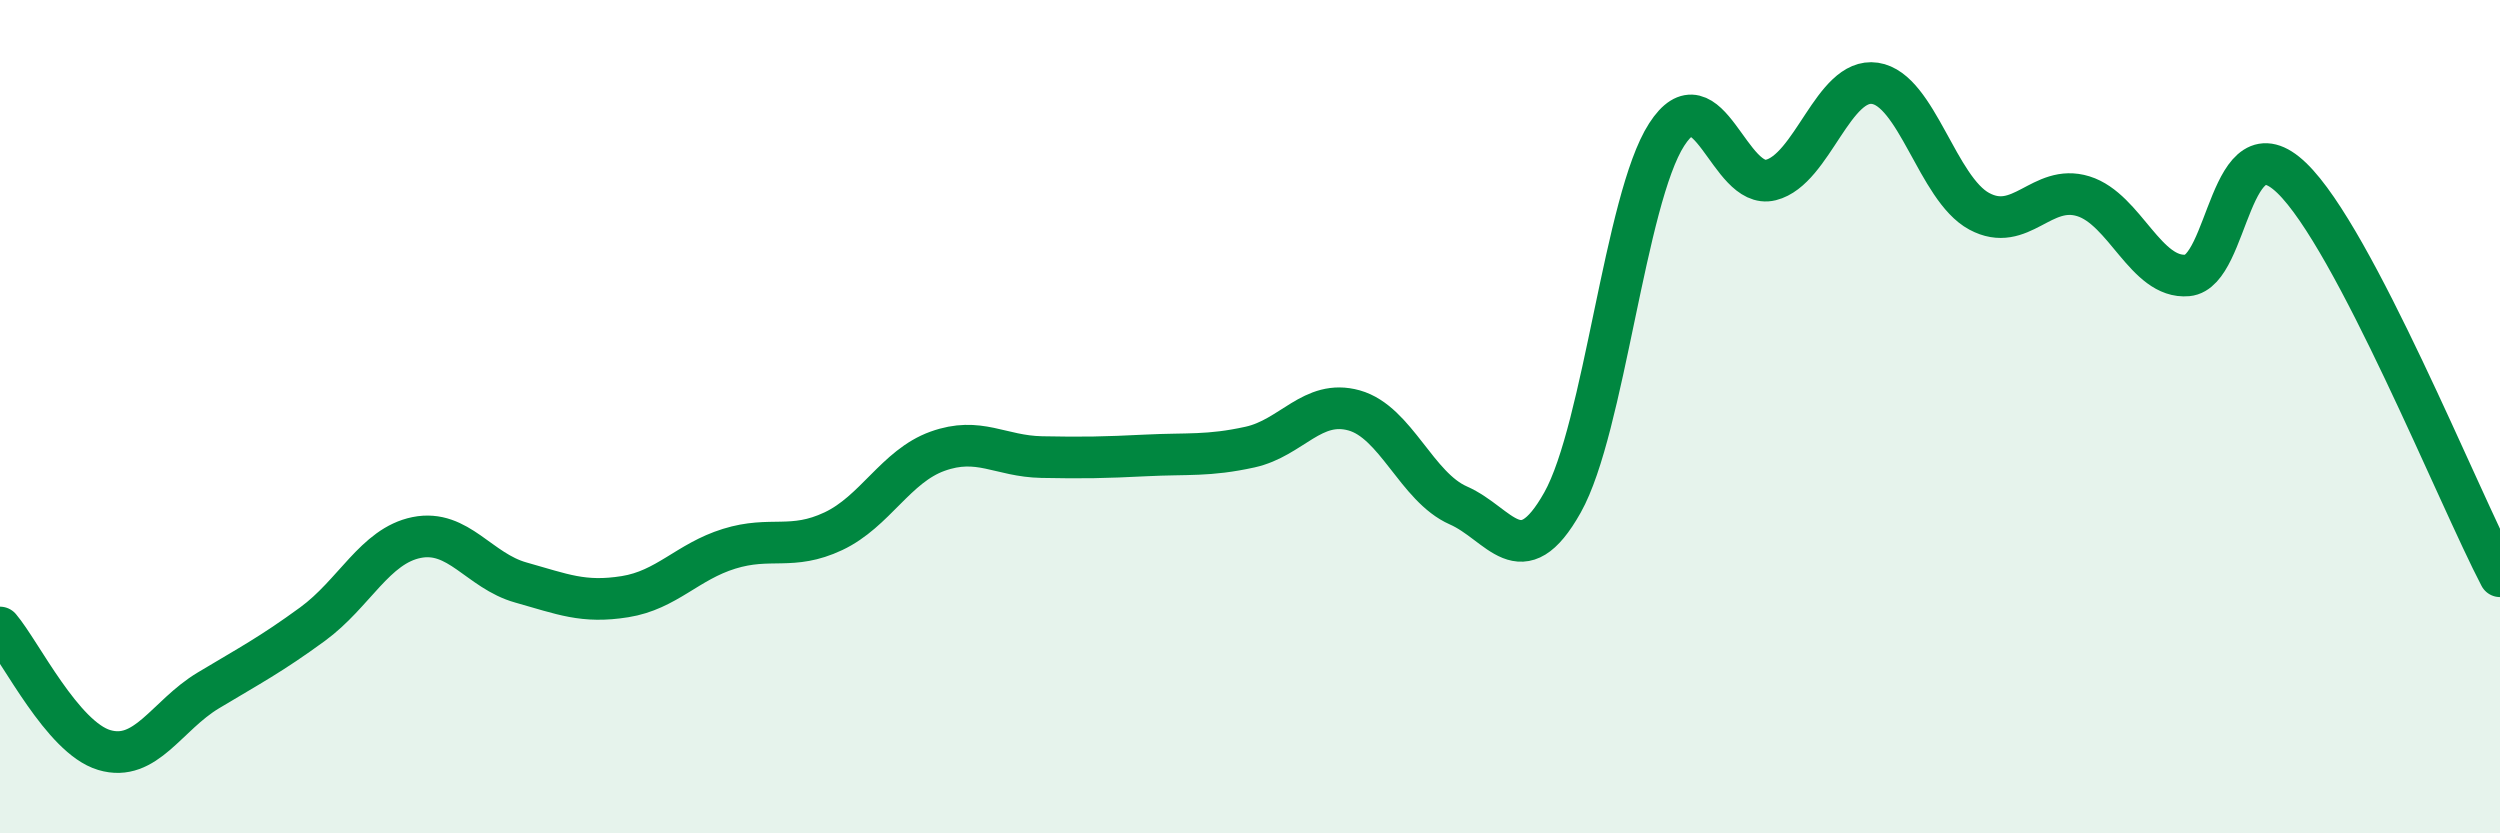
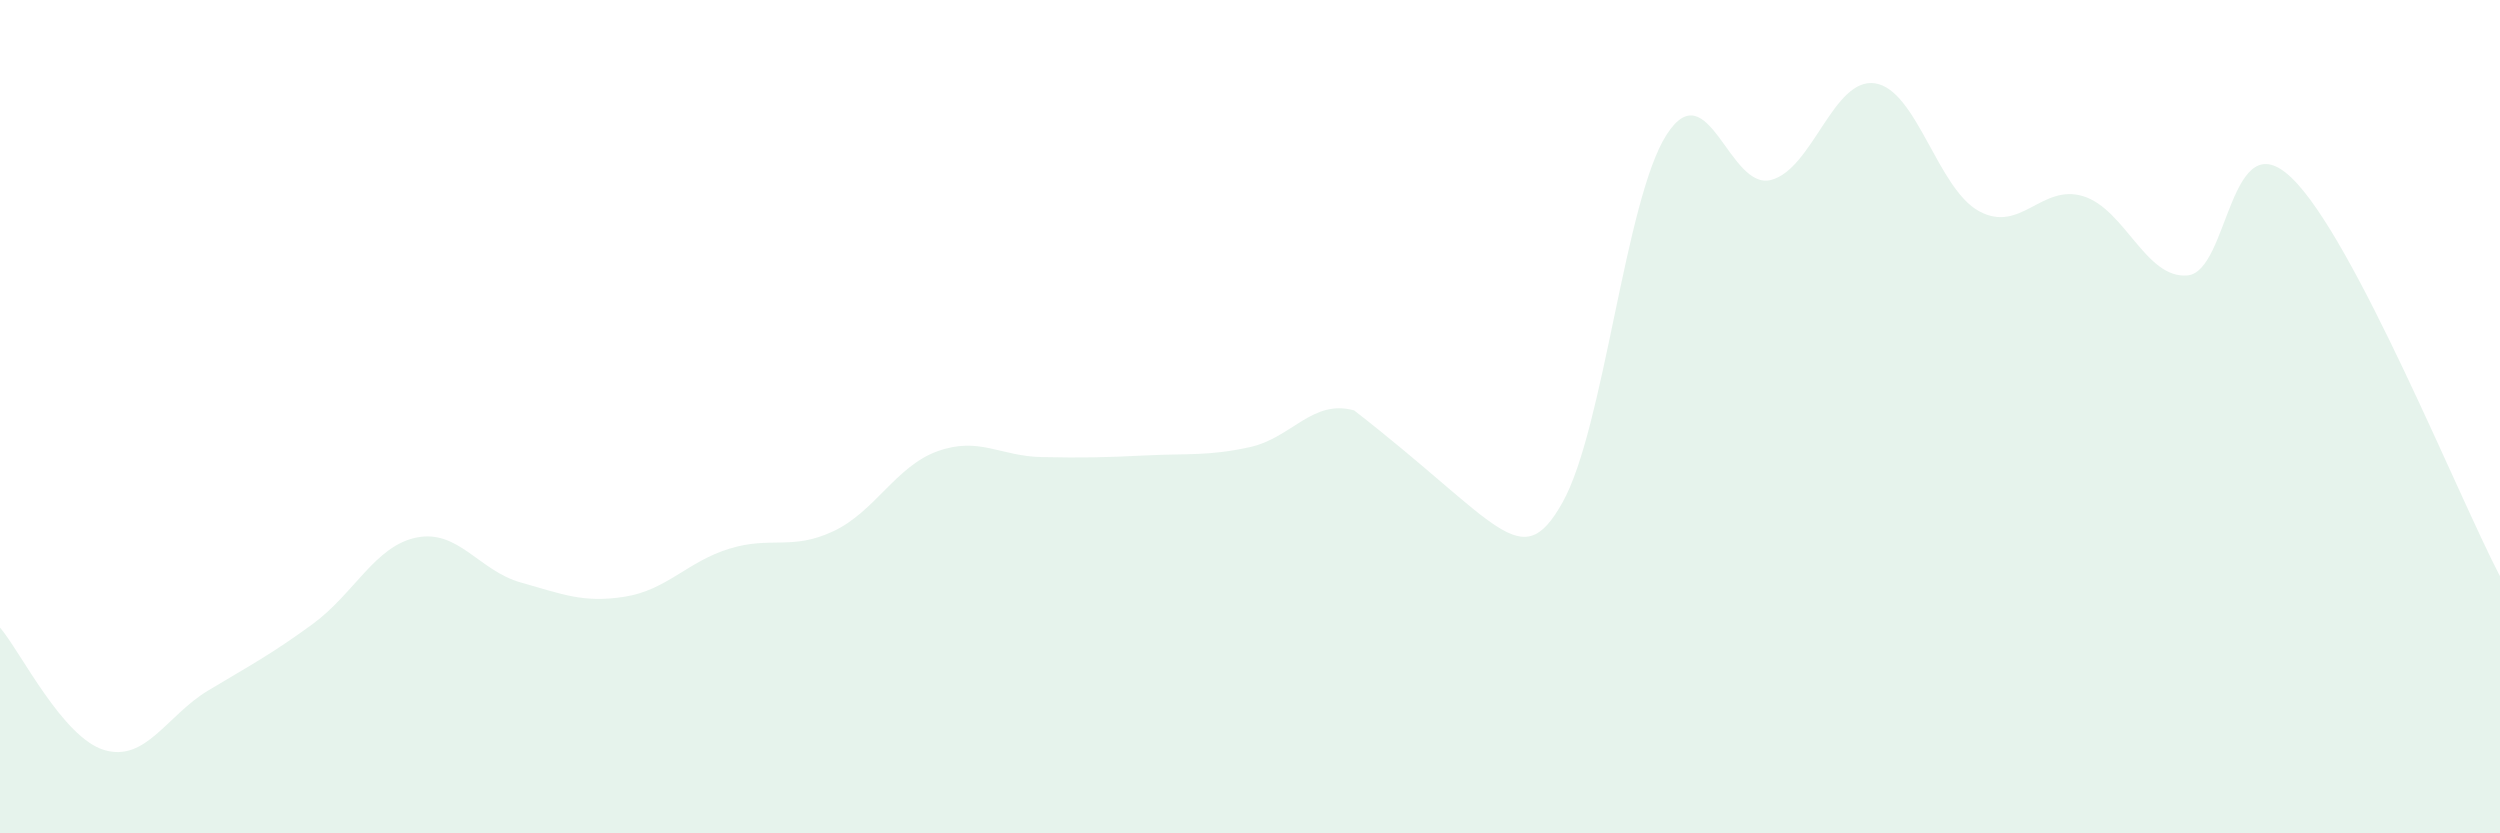
<svg xmlns="http://www.w3.org/2000/svg" width="60" height="20" viewBox="0 0 60 20">
-   <path d="M 0,15.06 C 0.5,15.65 1.5,17.7 2.5,18 C 3.5,18.3 4,17.17 5,16.57 C 6,15.97 6.5,15.71 7.5,14.98 C 8.5,14.25 9,13.1 10,12.9 C 11,12.7 11.5,13.7 12.5,13.98 C 13.5,14.26 14,14.48 15,14.32 C 16,14.16 16.5,13.48 17.5,13.17 C 18.5,12.86 19,13.22 20,12.75 C 21,12.28 21.5,11.19 22.5,10.83 C 23.5,10.47 24,10.95 25,10.97 C 26,10.99 26.5,10.98 27.5,10.93 C 28.5,10.88 29,10.95 30,10.73 C 31,10.51 31.5,9.57 32.5,9.85 C 33.5,10.13 34,11.69 35,12.13 C 36,12.57 36.5,13.84 37.5,12.06 C 38.5,10.28 39,4.78 40,3.23 C 41,1.68 41.5,4.57 42.5,4.32 C 43.5,4.07 44,1.85 45,2 C 46,2.15 46.5,4.53 47.5,5.07 C 48.5,5.61 49,4.4 50,4.71 C 51,5.02 51.5,6.7 52.5,6.61 C 53.5,6.52 53.5,2.83 55,4.27 C 56.5,5.71 59,11.92 60,13.83L60 20L0 20Z" fill="#008740" opacity="0.1" stroke-linecap="round" stroke-linejoin="round" />
-   <path d="M 0,15.06 C 0.5,15.65 1.5,17.7 2.5,18 C 3.5,18.3 4,17.17 5,16.57 C 6,15.97 6.5,15.71 7.5,14.98 C 8.5,14.25 9,13.1 10,12.9 C 11,12.7 11.5,13.7 12.5,13.98 C 13.5,14.26 14,14.48 15,14.32 C 16,14.16 16.5,13.48 17.5,13.17 C 18.5,12.86 19,13.22 20,12.75 C 21,12.28 21.5,11.19 22.5,10.83 C 23.5,10.47 24,10.95 25,10.97 C 26,10.99 26.5,10.98 27.5,10.93 C 28.5,10.88 29,10.95 30,10.73 C 31,10.51 31.5,9.57 32.5,9.85 C 33.5,10.13 34,11.69 35,12.13 C 36,12.57 36.5,13.84 37.5,12.06 C 38.5,10.28 39,4.78 40,3.23 C 41,1.68 41.5,4.57 42.5,4.32 C 43.5,4.07 44,1.85 45,2 C 46,2.15 46.5,4.53 47.5,5.07 C 48.5,5.61 49,4.4 50,4.71 C 51,5.02 51.5,6.7 52.5,6.61 C 53.5,6.52 53.5,2.83 55,4.27 C 56.5,5.71 59,11.92 60,13.83" stroke="#008740" stroke-width="1" fill="none" stroke-linecap="round" stroke-linejoin="round" />
+   <path d="M 0,15.06 C 0.5,15.65 1.5,17.7 2.5,18 C 3.5,18.3 4,17.17 5,16.57 C 6,15.97 6.5,15.71 7.5,14.98 C 8.5,14.25 9,13.1 10,12.9 C 11,12.7 11.5,13.7 12.5,13.98 C 13.5,14.26 14,14.48 15,14.32 C 16,14.16 16.5,13.48 17.5,13.17 C 18.5,12.86 19,13.22 20,12.75 C 21,12.28 21.5,11.19 22.5,10.83 C 23.5,10.47 24,10.95 25,10.97 C 26,10.99 26.5,10.98 27.5,10.93 C 28.5,10.88 29,10.95 30,10.73 C 31,10.51 31.5,9.57 32.5,9.85 C 36,12.57 36.5,13.84 37.5,12.06 C 38.5,10.28 39,4.78 40,3.23 C 41,1.68 41.5,4.57 42.5,4.32 C 43.5,4.07 44,1.85 45,2 C 46,2.15 46.5,4.53 47.5,5.07 C 48.5,5.61 49,4.4 50,4.71 C 51,5.02 51.5,6.7 52.5,6.61 C 53.5,6.52 53.5,2.83 55,4.27 C 56.5,5.71 59,11.92 60,13.83L60 20L0 20Z" fill="#008740" opacity="0.1" stroke-linecap="round" stroke-linejoin="round" />
</svg>